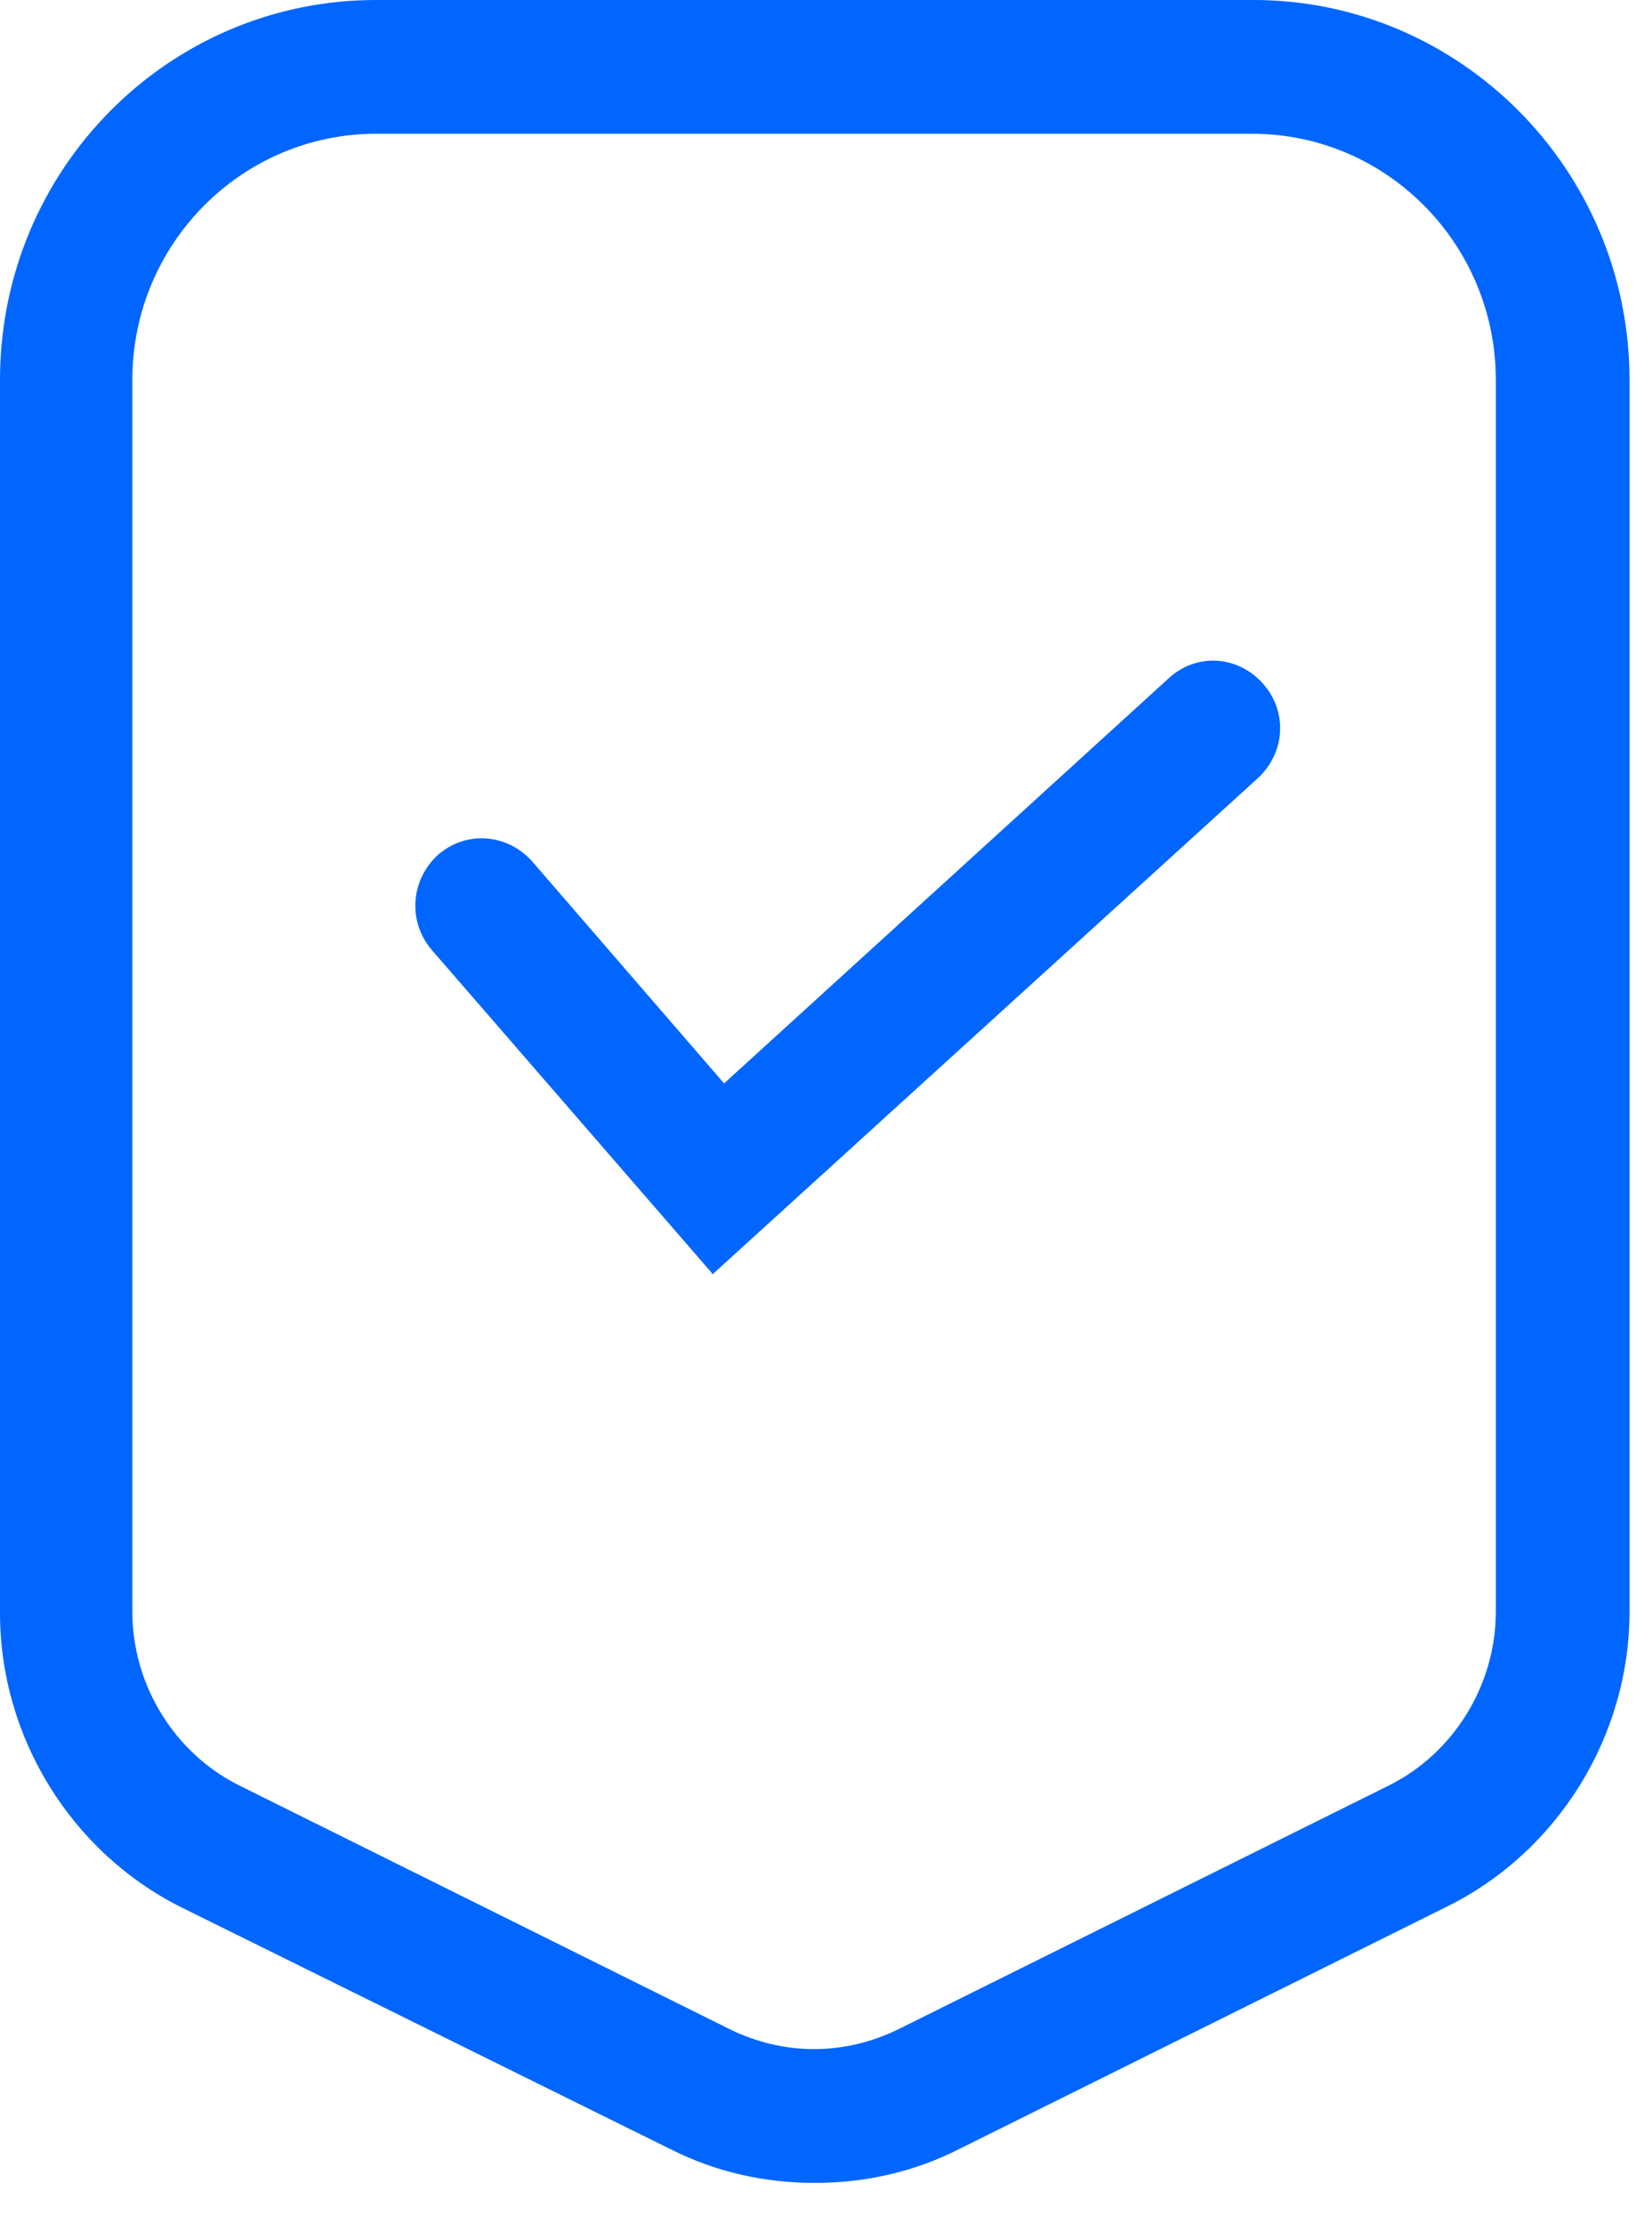
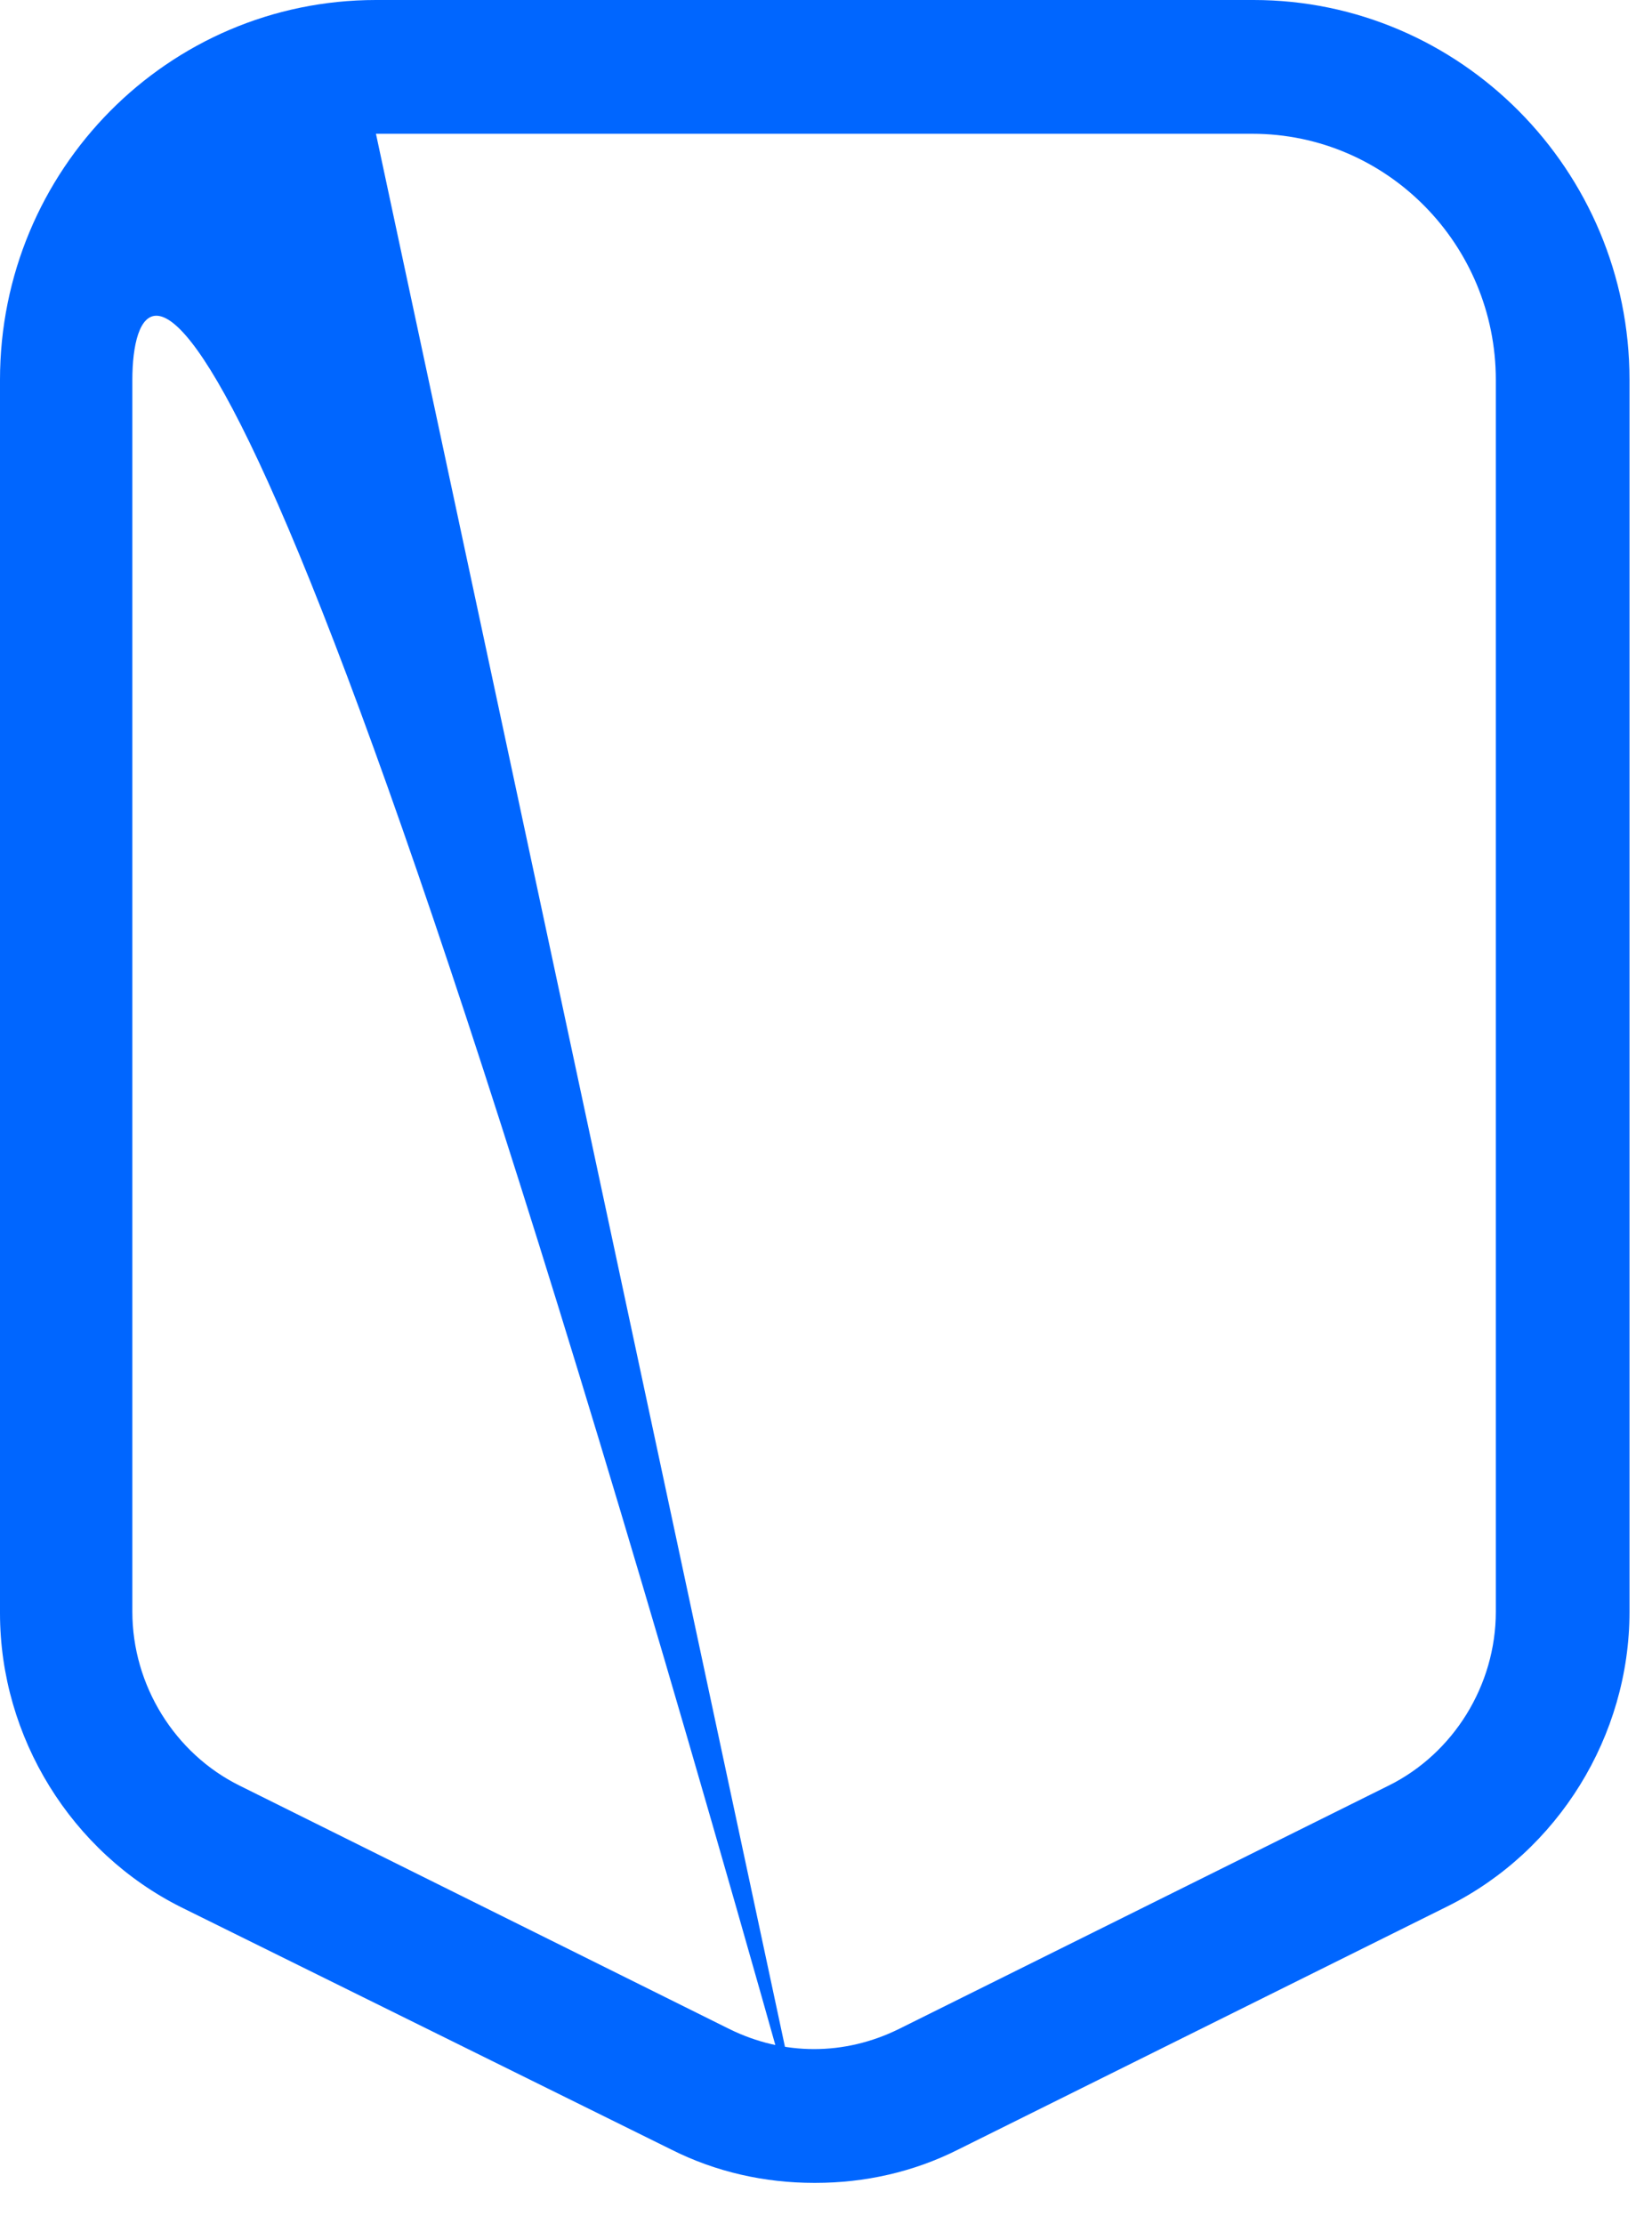
<svg xmlns="http://www.w3.org/2000/svg" width="26" height="35" viewBox="0 0 26 35" fill="none">
-   <path d="M12.812 34.349C12.042 34.349 11.271 34.181 10.562 33.823L2.854 30.013C1.125 29.15 0 27.34 0 25.383V5.977C0 2.673 2.646 0 5.917 0H19.729C22.979 0 25.646 2.673 25.646 5.977V25.362C25.646 27.319 24.521 29.129 22.792 29.992L15.083 33.823C14.375 34.181 13.604 34.349 12.833 34.349H12.812ZM5.917 2.105C3.812 2.105 2.083 3.831 2.083 5.977V25.362C2.083 26.519 2.75 27.593 3.771 28.098L11.479 31.928C12.333 32.349 13.292 32.349 14.146 31.928L21.854 28.098C22.875 27.593 23.542 26.519 23.542 25.362V5.977C23.542 3.852 21.833 2.105 19.708 2.105H5.917Z" fill="#0066FF" />
-   <path d="M11.208 20.037L6.792 14.944C6.417 14.502 6.458 13.849 6.896 13.449C7.333 13.07 7.979 13.112 8.375 13.554L11.396 17.048L18.396 10.671C18.833 10.271 19.479 10.313 19.875 10.755C20.271 11.197 20.229 11.85 19.792 12.249L11.208 20.058V20.037Z" fill="#0066FF" />
+   <path d="M12.812 34.349C12.042 34.349 11.271 34.181 10.562 33.823L2.854 30.013C1.125 29.15 0 27.34 0 25.383V5.977C0 2.673 2.646 0 5.917 0H19.729C22.979 0 25.646 2.673 25.646 5.977V25.362C25.646 27.319 24.521 29.129 22.792 29.992L15.083 33.823C14.375 34.181 13.604 34.349 12.833 34.349H12.812ZC3.812 2.105 2.083 3.831 2.083 5.977V25.362C2.083 26.519 2.75 27.593 3.771 28.098L11.479 31.928C12.333 32.349 13.292 32.349 14.146 31.928L21.854 28.098C22.875 27.593 23.542 26.519 23.542 25.362V5.977C23.542 3.852 21.833 2.105 19.708 2.105H5.917Z" fill="#0066FF" />
</svg>